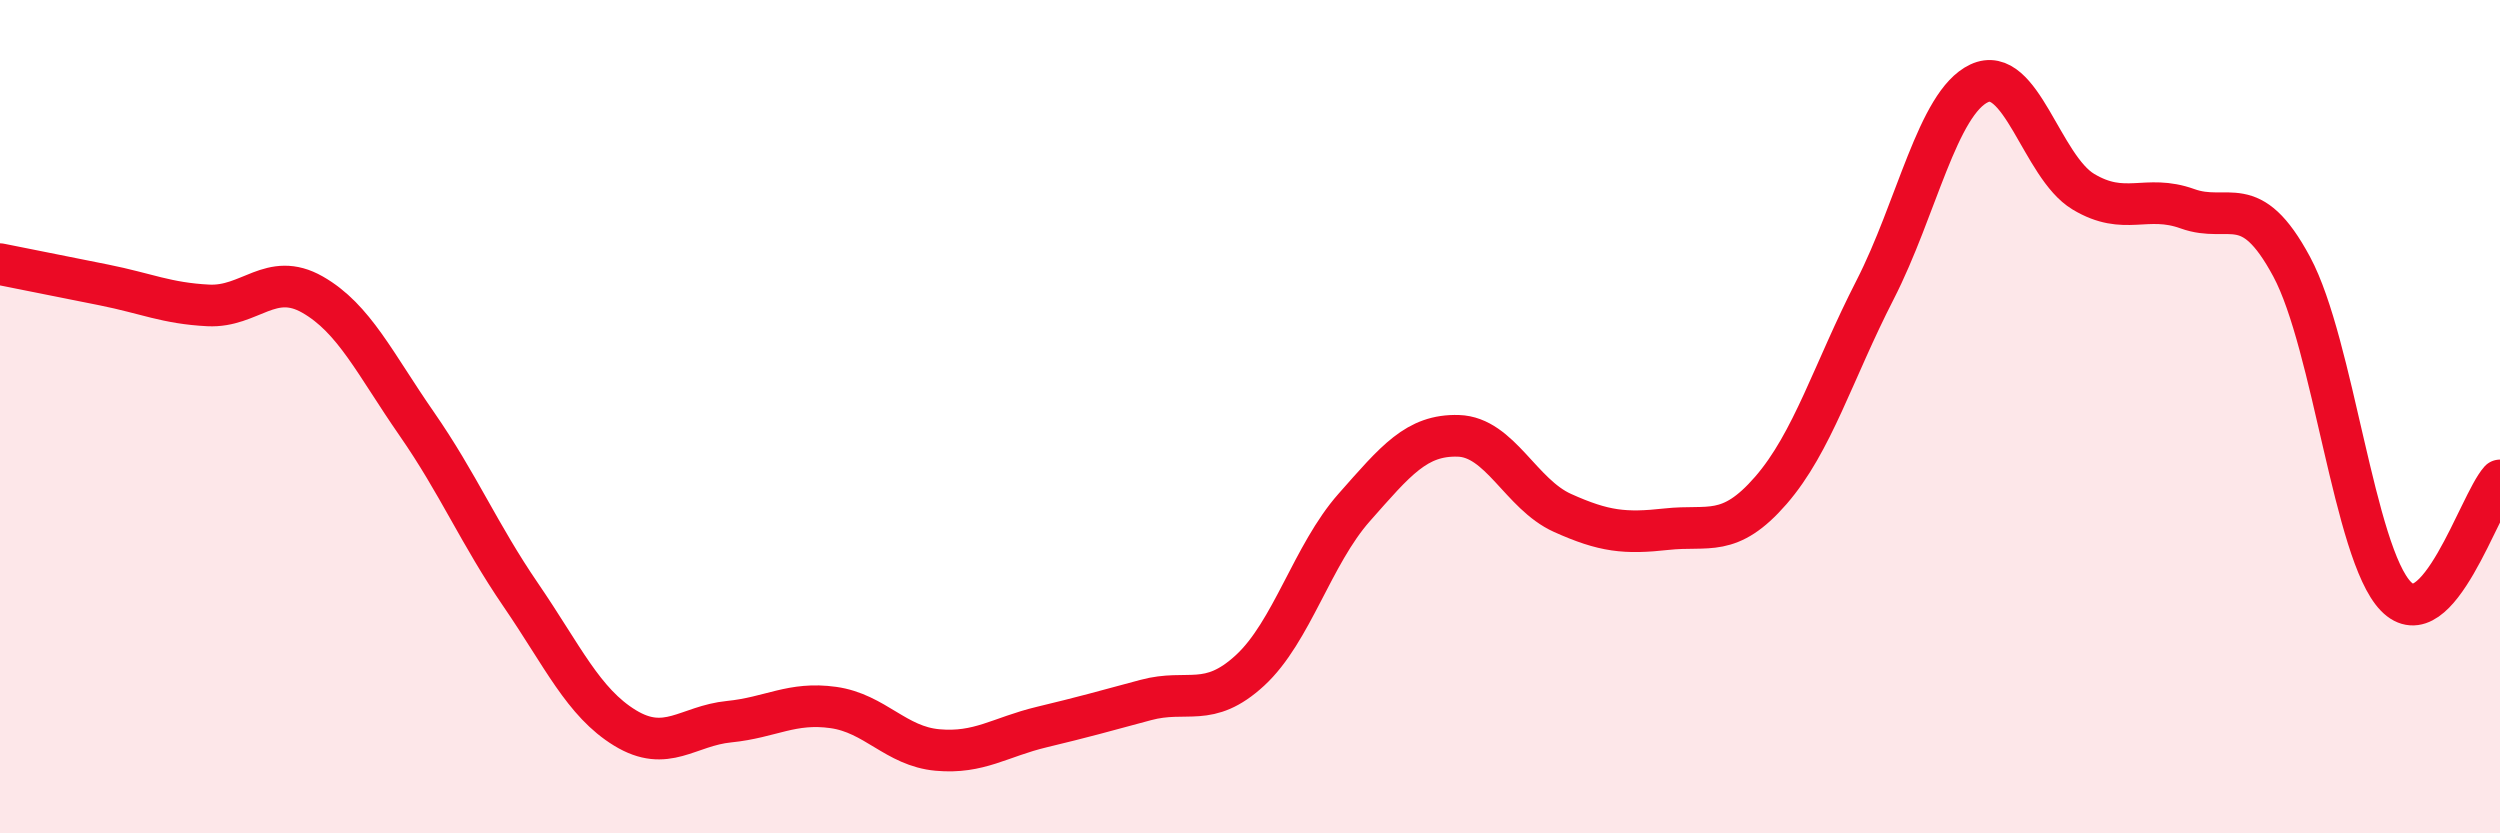
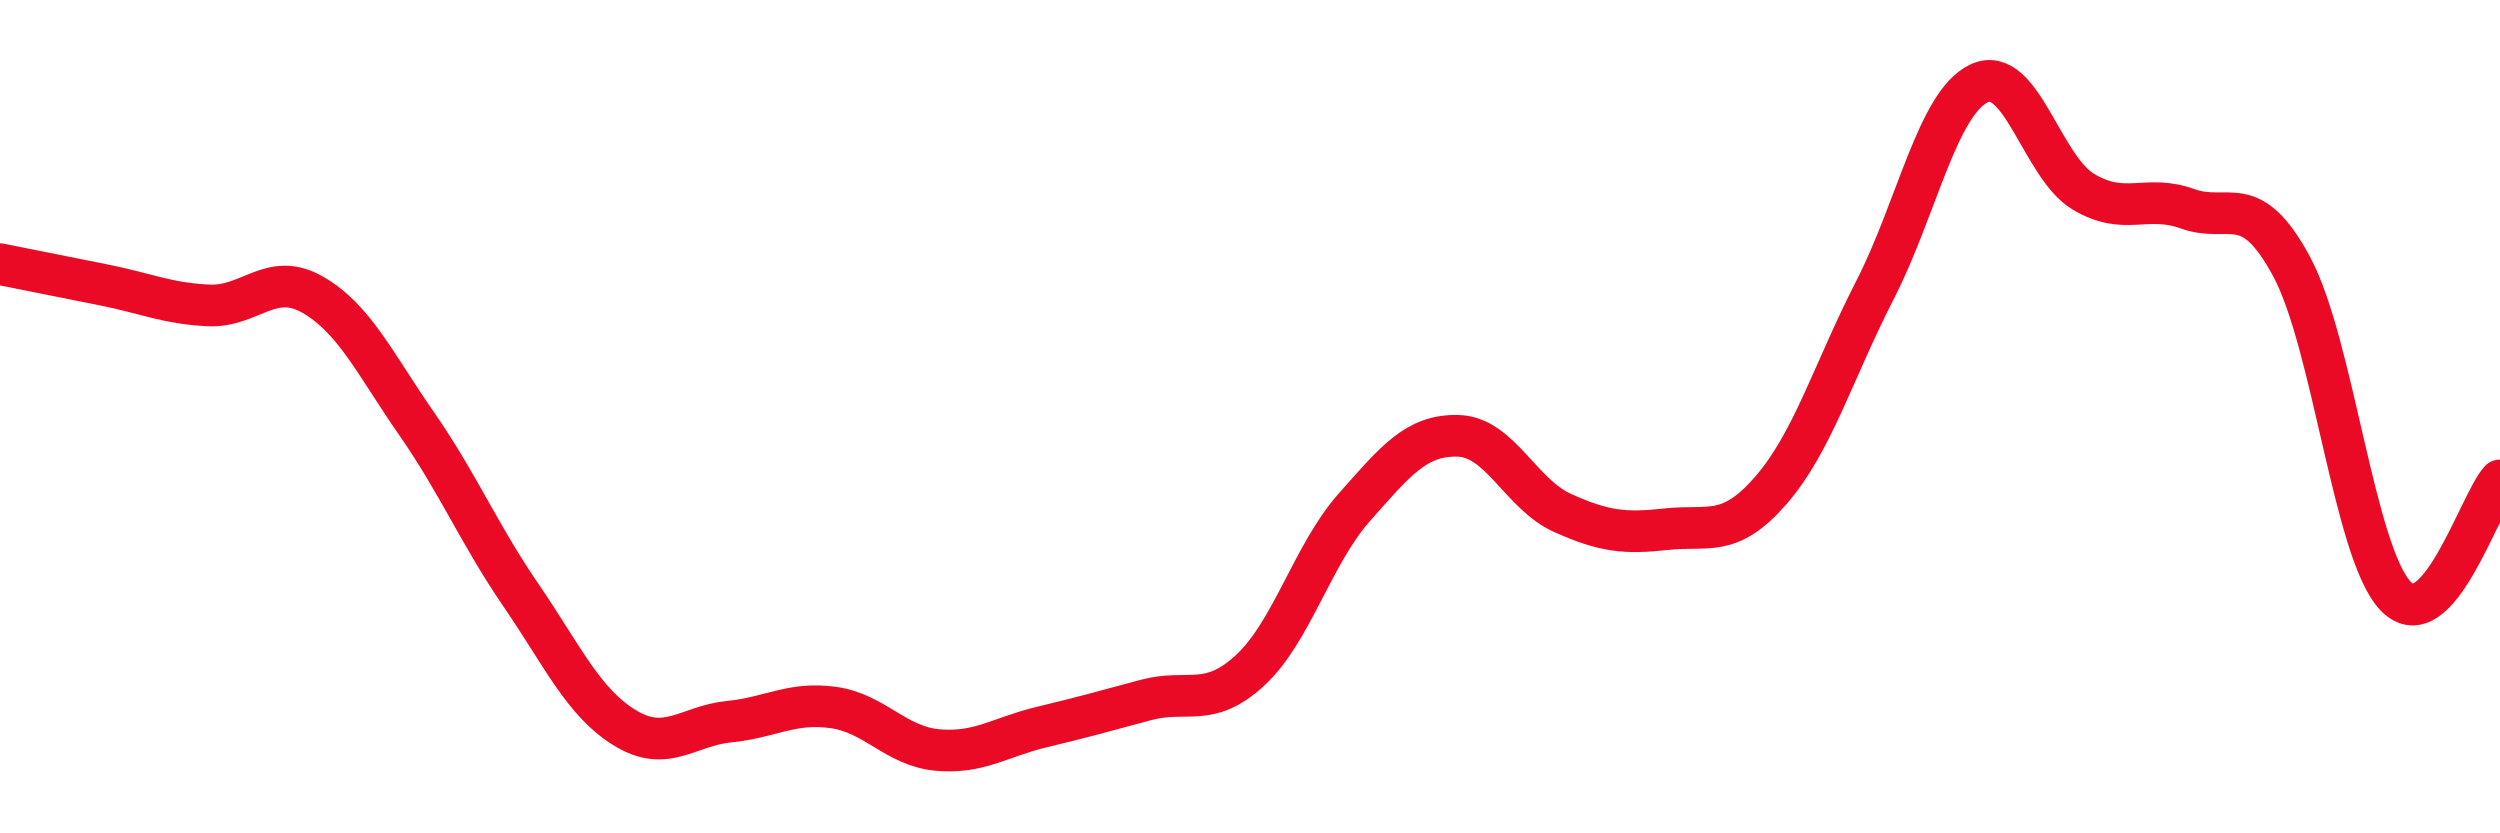
<svg xmlns="http://www.w3.org/2000/svg" width="60" height="20" viewBox="0 0 60 20">
-   <path d="M 0,6.34 C 0.5,6.44 1.5,6.64 2.5,6.84 C 3.5,7.04 4,7.28 5,7.33 C 6,7.38 6.5,6.5 7.5,7.07 C 8.5,7.64 9,8.73 10,10.17 C 11,11.61 11.5,12.82 12.5,14.28 C 13.5,15.74 14,16.86 15,17.47 C 16,18.08 16.5,17.42 17.5,17.32 C 18.5,17.22 19,16.84 20,16.98 C 21,17.12 21.5,17.91 22.5,18 C 23.5,18.09 24,17.69 25,17.45 C 26,17.21 26.5,17.07 27.5,16.8 C 28.5,16.53 29,17.01 30,16.09 C 31,15.17 31.5,13.31 32.5,12.18 C 33.5,11.05 34,10.43 35,10.46 C 36,10.49 36.5,11.86 37.5,12.31 C 38.5,12.76 39,12.81 40,12.7 C 41,12.59 41.5,12.92 42.5,11.77 C 43.5,10.62 44,8.91 45,6.96 C 46,5.01 46.5,2.47 47.5,2 C 48.5,1.53 49,4 50,4.6 C 51,5.2 51.5,4.65 52.5,5.01 C 53.5,5.37 54,4.54 55,6.4 C 56,8.26 56.5,13.28 57.5,14.31 C 58.5,15.34 59.5,12.09 60,11.53L60 20L0 20Z" fill="#EB0A25" opacity="0.1" stroke-linecap="round" stroke-linejoin="round" />
  <path d="M 0,6.34 C 0.5,6.44 1.5,6.64 2.5,6.84 C 3.5,7.04 4,7.28 5,7.33 C 6,7.38 6.5,6.5 7.5,7.07 C 8.5,7.64 9,8.73 10,10.17 C 11,11.61 11.5,12.82 12.5,14.28 C 13.5,15.74 14,16.86 15,17.47 C 16,18.08 16.5,17.42 17.5,17.32 C 18.5,17.22 19,16.84 20,16.98 C 21,17.12 21.5,17.91 22.5,18 C 23.5,18.09 24,17.69 25,17.45 C 26,17.21 26.5,17.07 27.5,16.8 C 28.5,16.53 29,17.01 30,16.09 C 31,15.17 31.5,13.31 32.5,12.18 C 33.5,11.05 34,10.43 35,10.46 C 36,10.49 36.5,11.86 37.5,12.31 C 38.5,12.76 39,12.81 40,12.7 C 41,12.59 41.5,12.92 42.5,11.77 C 43.5,10.62 44,8.91 45,6.96 C 46,5.01 46.5,2.47 47.5,2 C 48.5,1.53 49,4 50,4.6 C 51,5.2 51.5,4.65 52.5,5.01 C 53.5,5.37 54,4.54 55,6.4 C 56,8.26 56.5,13.28 57.5,14.31 C 58.5,15.34 59.5,12.09 60,11.53" stroke="#EB0A25" stroke-width="1" fill="none" stroke-linecap="round" stroke-linejoin="round" />
</svg>